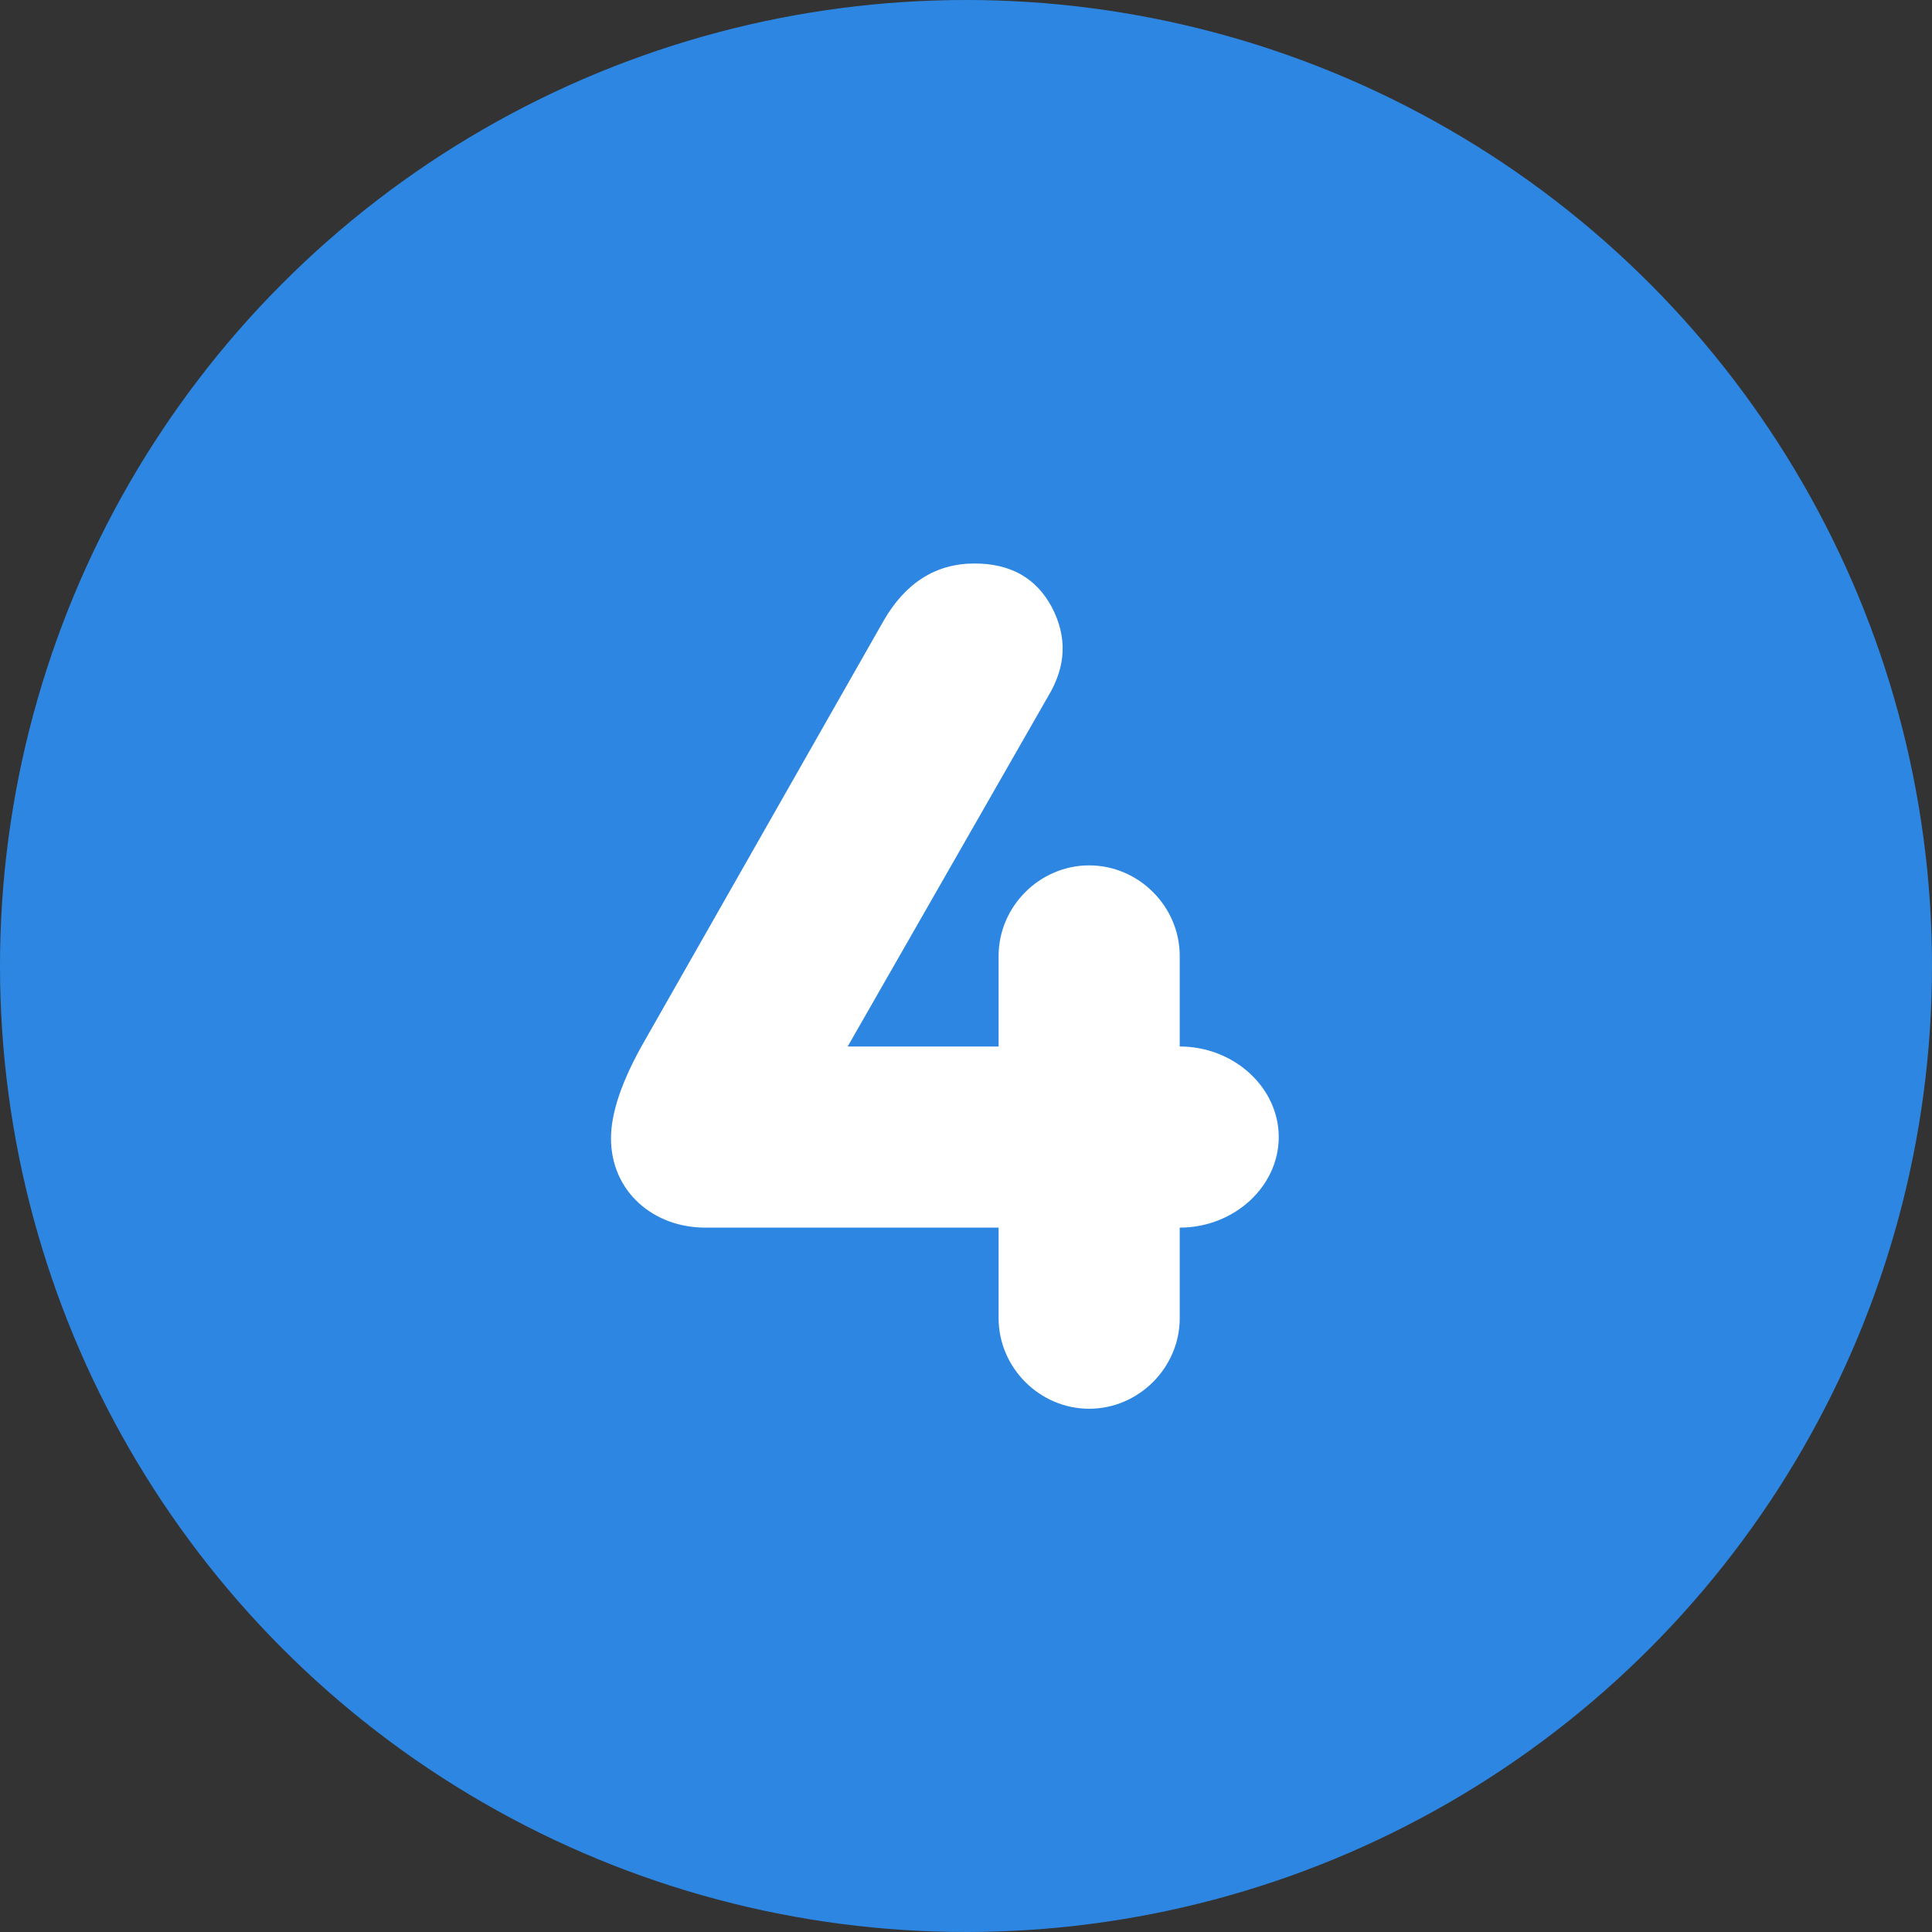
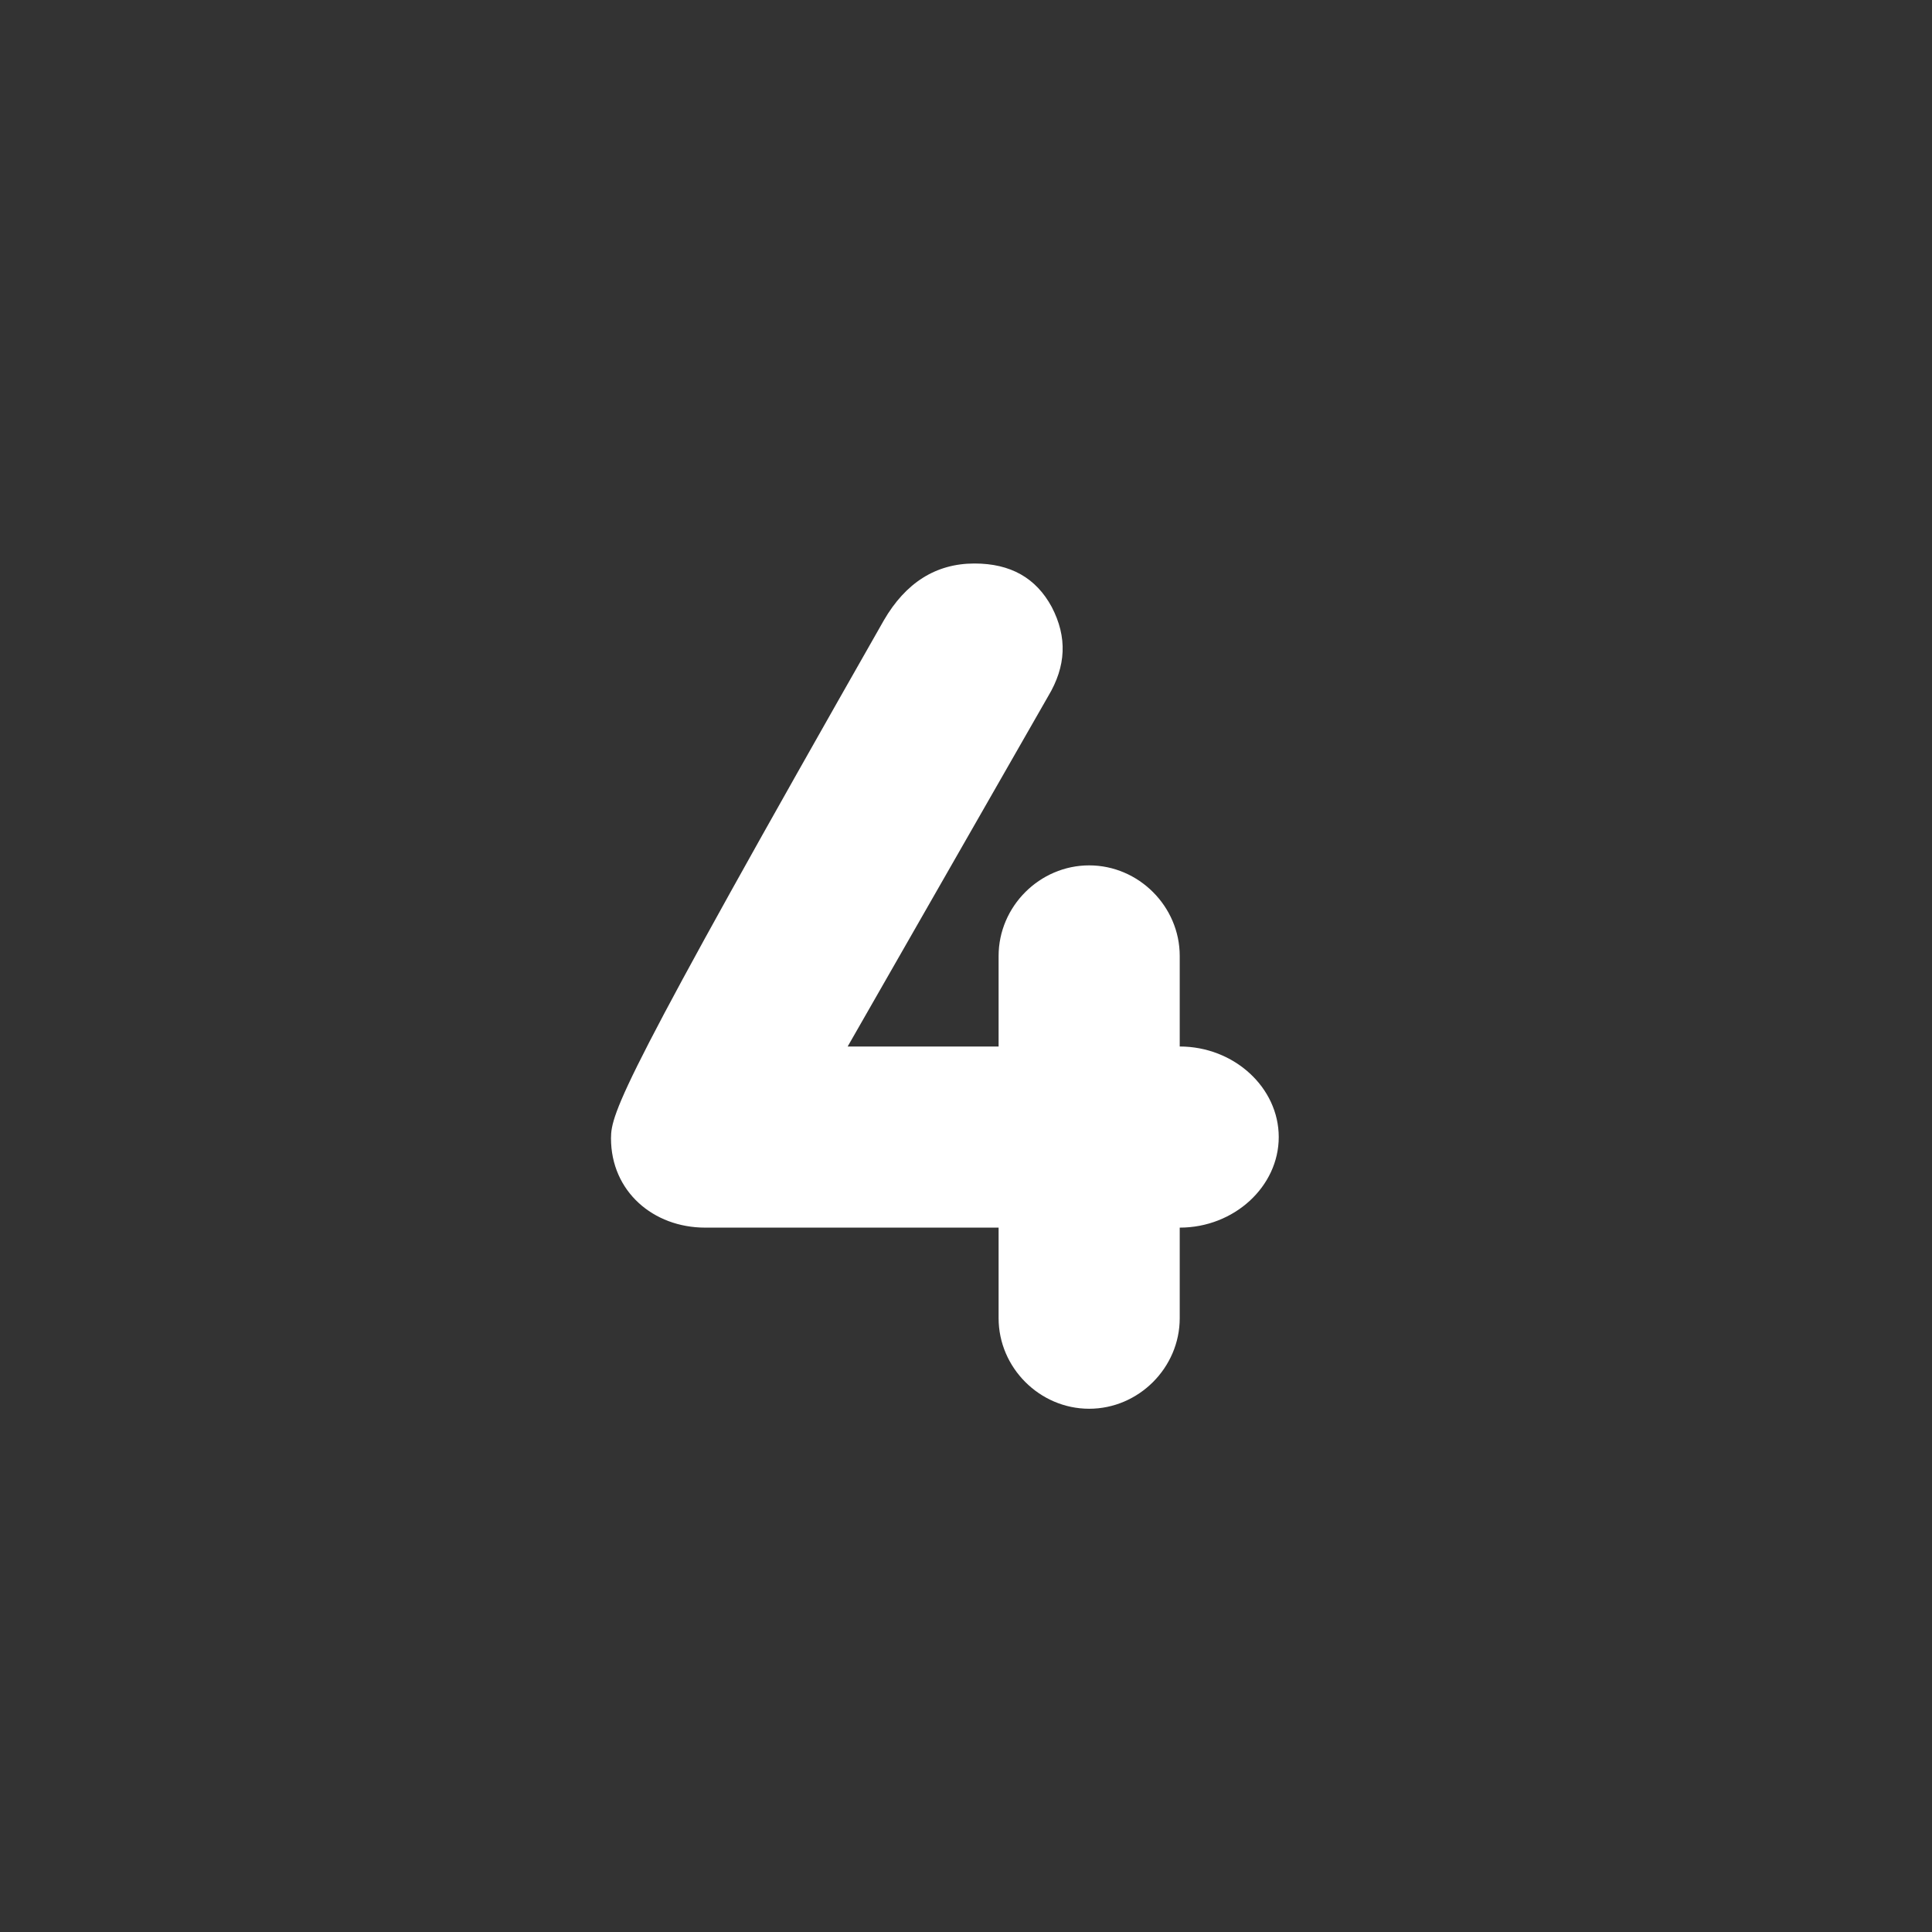
<svg xmlns="http://www.w3.org/2000/svg" width="48" height="48" viewBox="0 0 48 48" fill="none">
  <rect x="0" y="0" width="48" height="48" fill="#333333" stroke="none" />
-   <circle cx="24" cy="24" r="24" fill="#2D87E2" />
-   <path d="M29.31 30.5C30.66 30.5 31.77 29.48 31.77 28.25C31.77 27.02 30.66 26 29.31 26V23.75C29.31 22.52 28.29 21.5 27.06 21.5C25.83 21.5 24.81 22.52 24.81 23.75V26H21.06L26.04 17.3C26.49 16.55 26.52 15.83 26.13 15.08C25.74 14.36 25.11 14 24.21 14C23.25 14 22.5 14.48 21.96 15.41L16.02 25.85C15.45 26.84 15.18 27.65 15.18 28.28C15.18 29.6 16.23 30.5 17.52 30.5H24.81V32.75C24.81 33.98 25.83 35 27.06 35C28.29 35 29.31 33.98 29.31 32.75V30.5Z" fill="white" />
+   <path d="M29.31 30.5C30.66 30.5 31.77 29.48 31.77 28.25C31.77 27.02 30.66 26 29.31 26V23.75C29.31 22.52 28.29 21.5 27.06 21.5C25.83 21.5 24.81 22.52 24.81 23.75V26H21.06L26.04 17.3C26.49 16.55 26.52 15.83 26.13 15.08C25.74 14.36 25.11 14 24.21 14C23.25 14 22.5 14.48 21.96 15.41C15.45 26.84 15.18 27.65 15.18 28.28C15.18 29.6 16.23 30.5 17.52 30.5H24.81V32.75C24.81 33.98 25.83 35 27.06 35C28.29 35 29.31 33.98 29.31 32.75V30.5Z" fill="white" />
</svg>